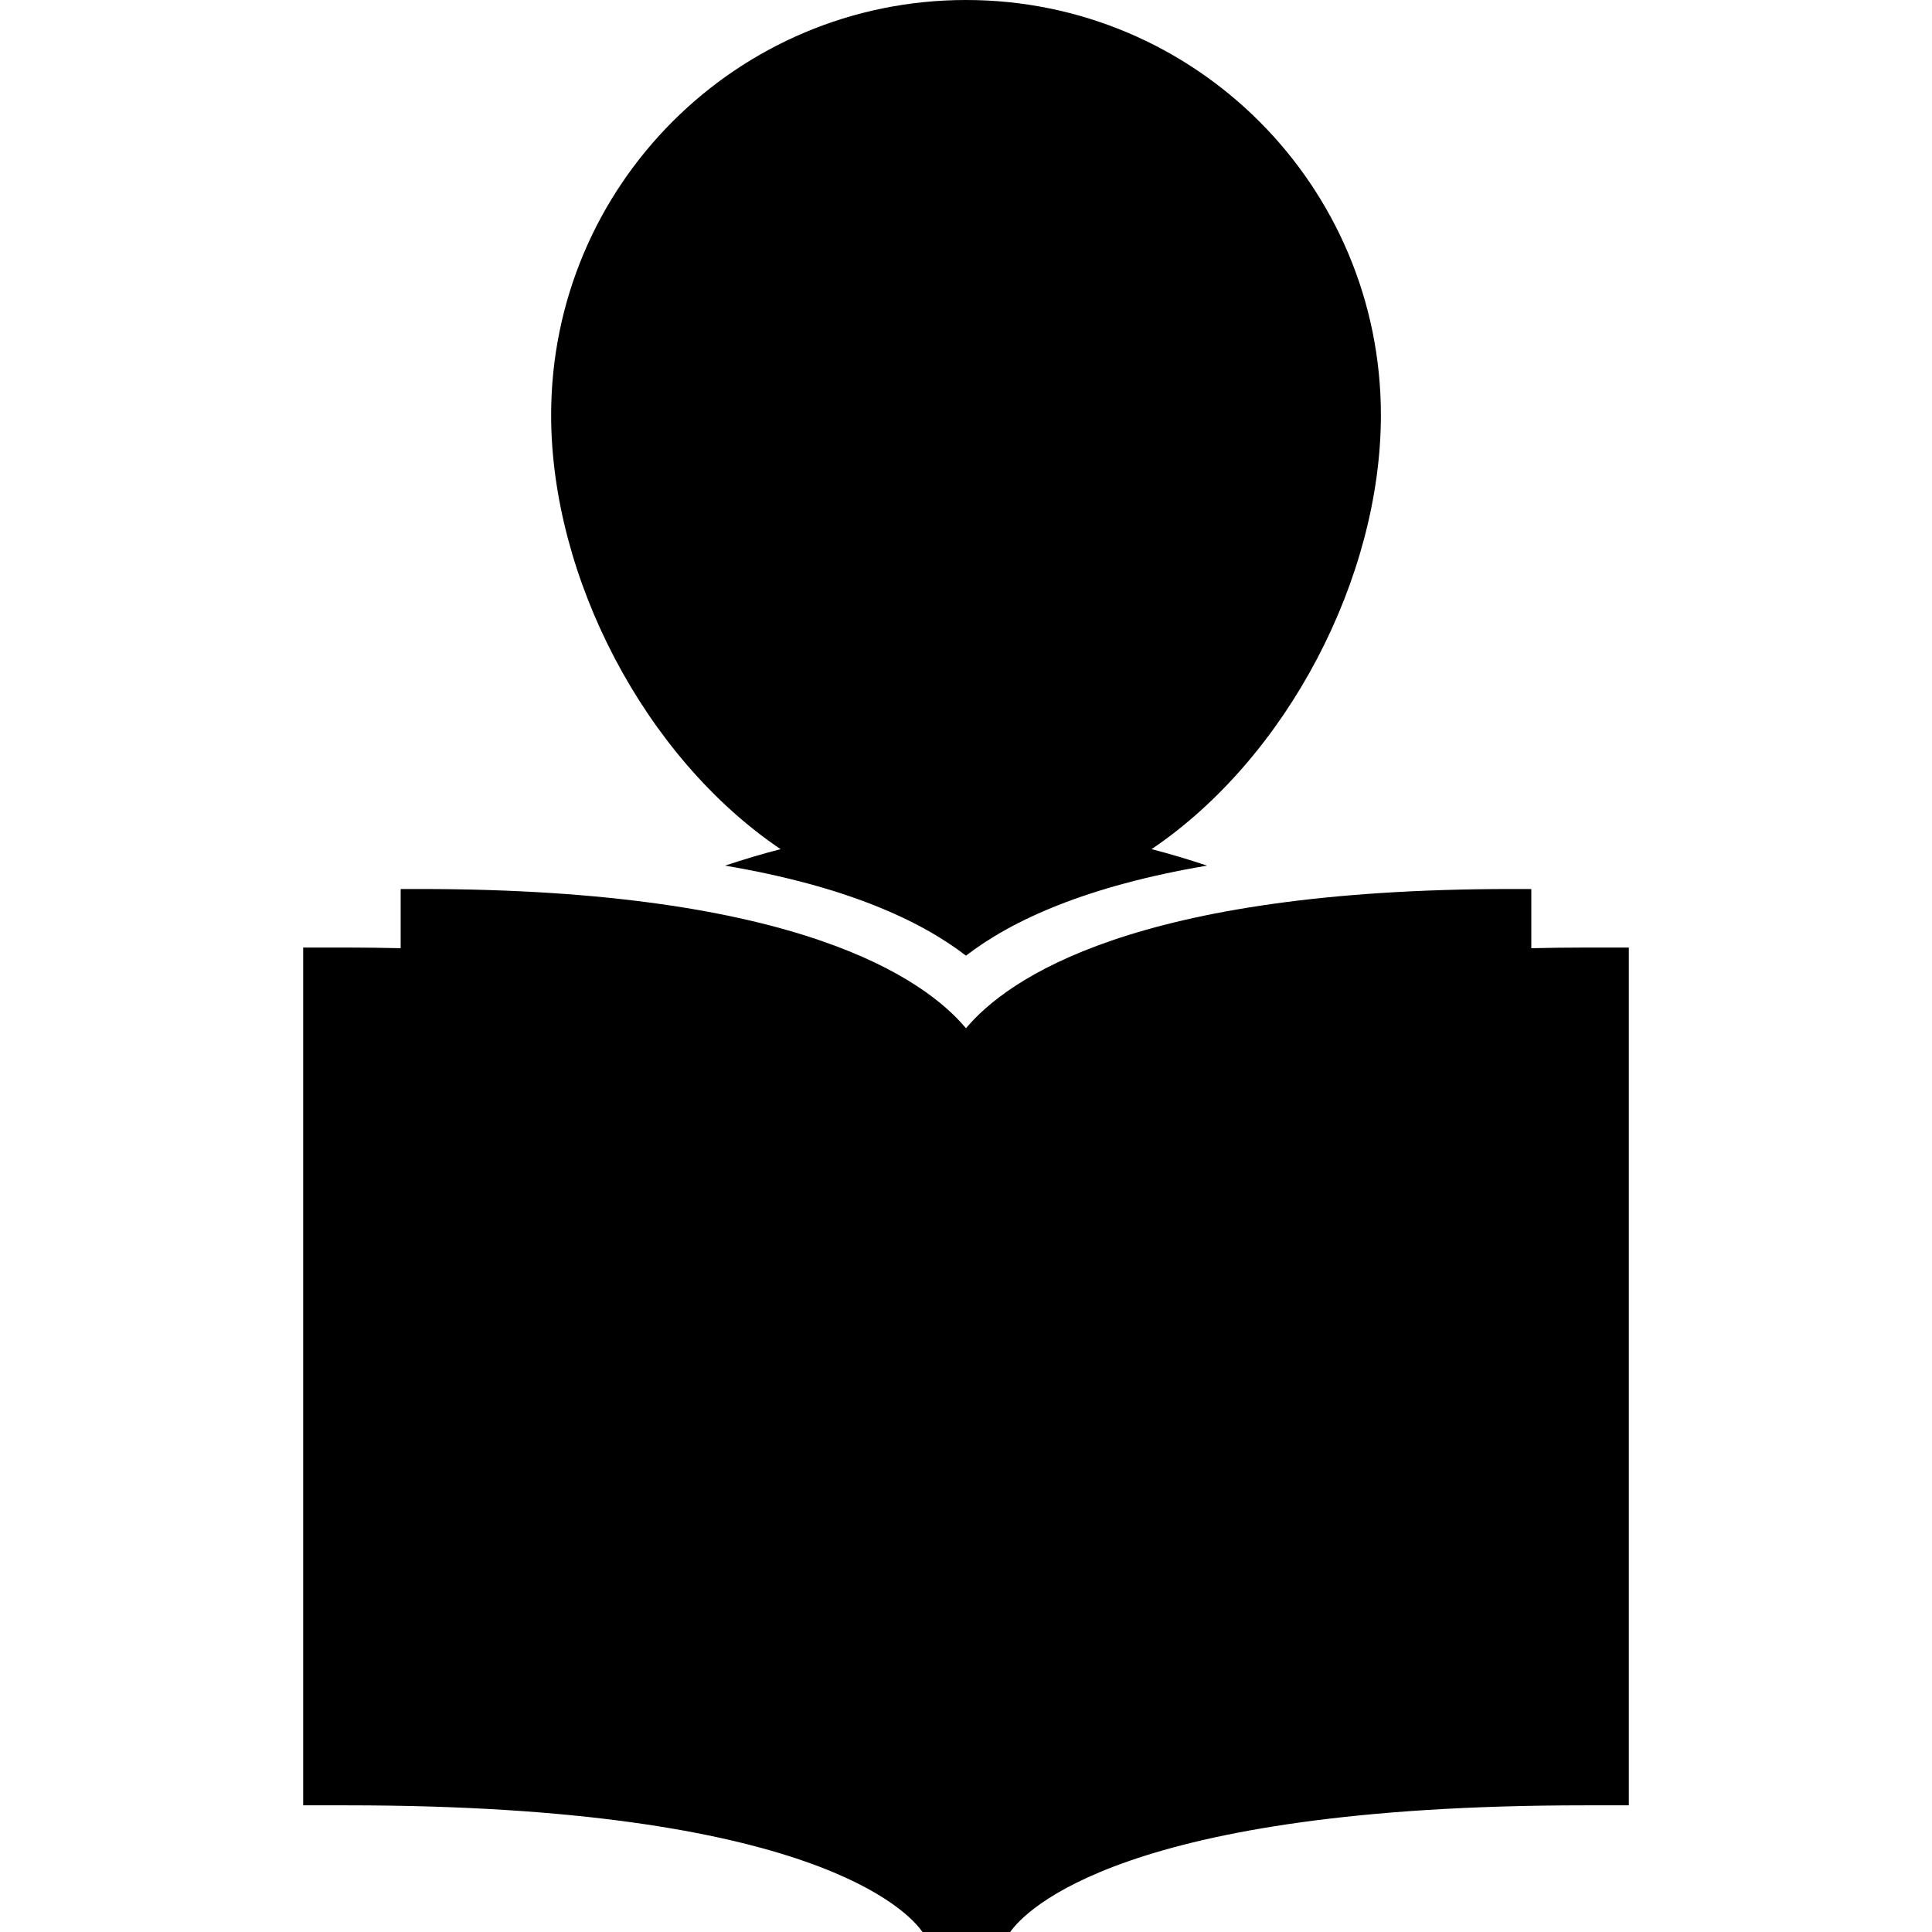
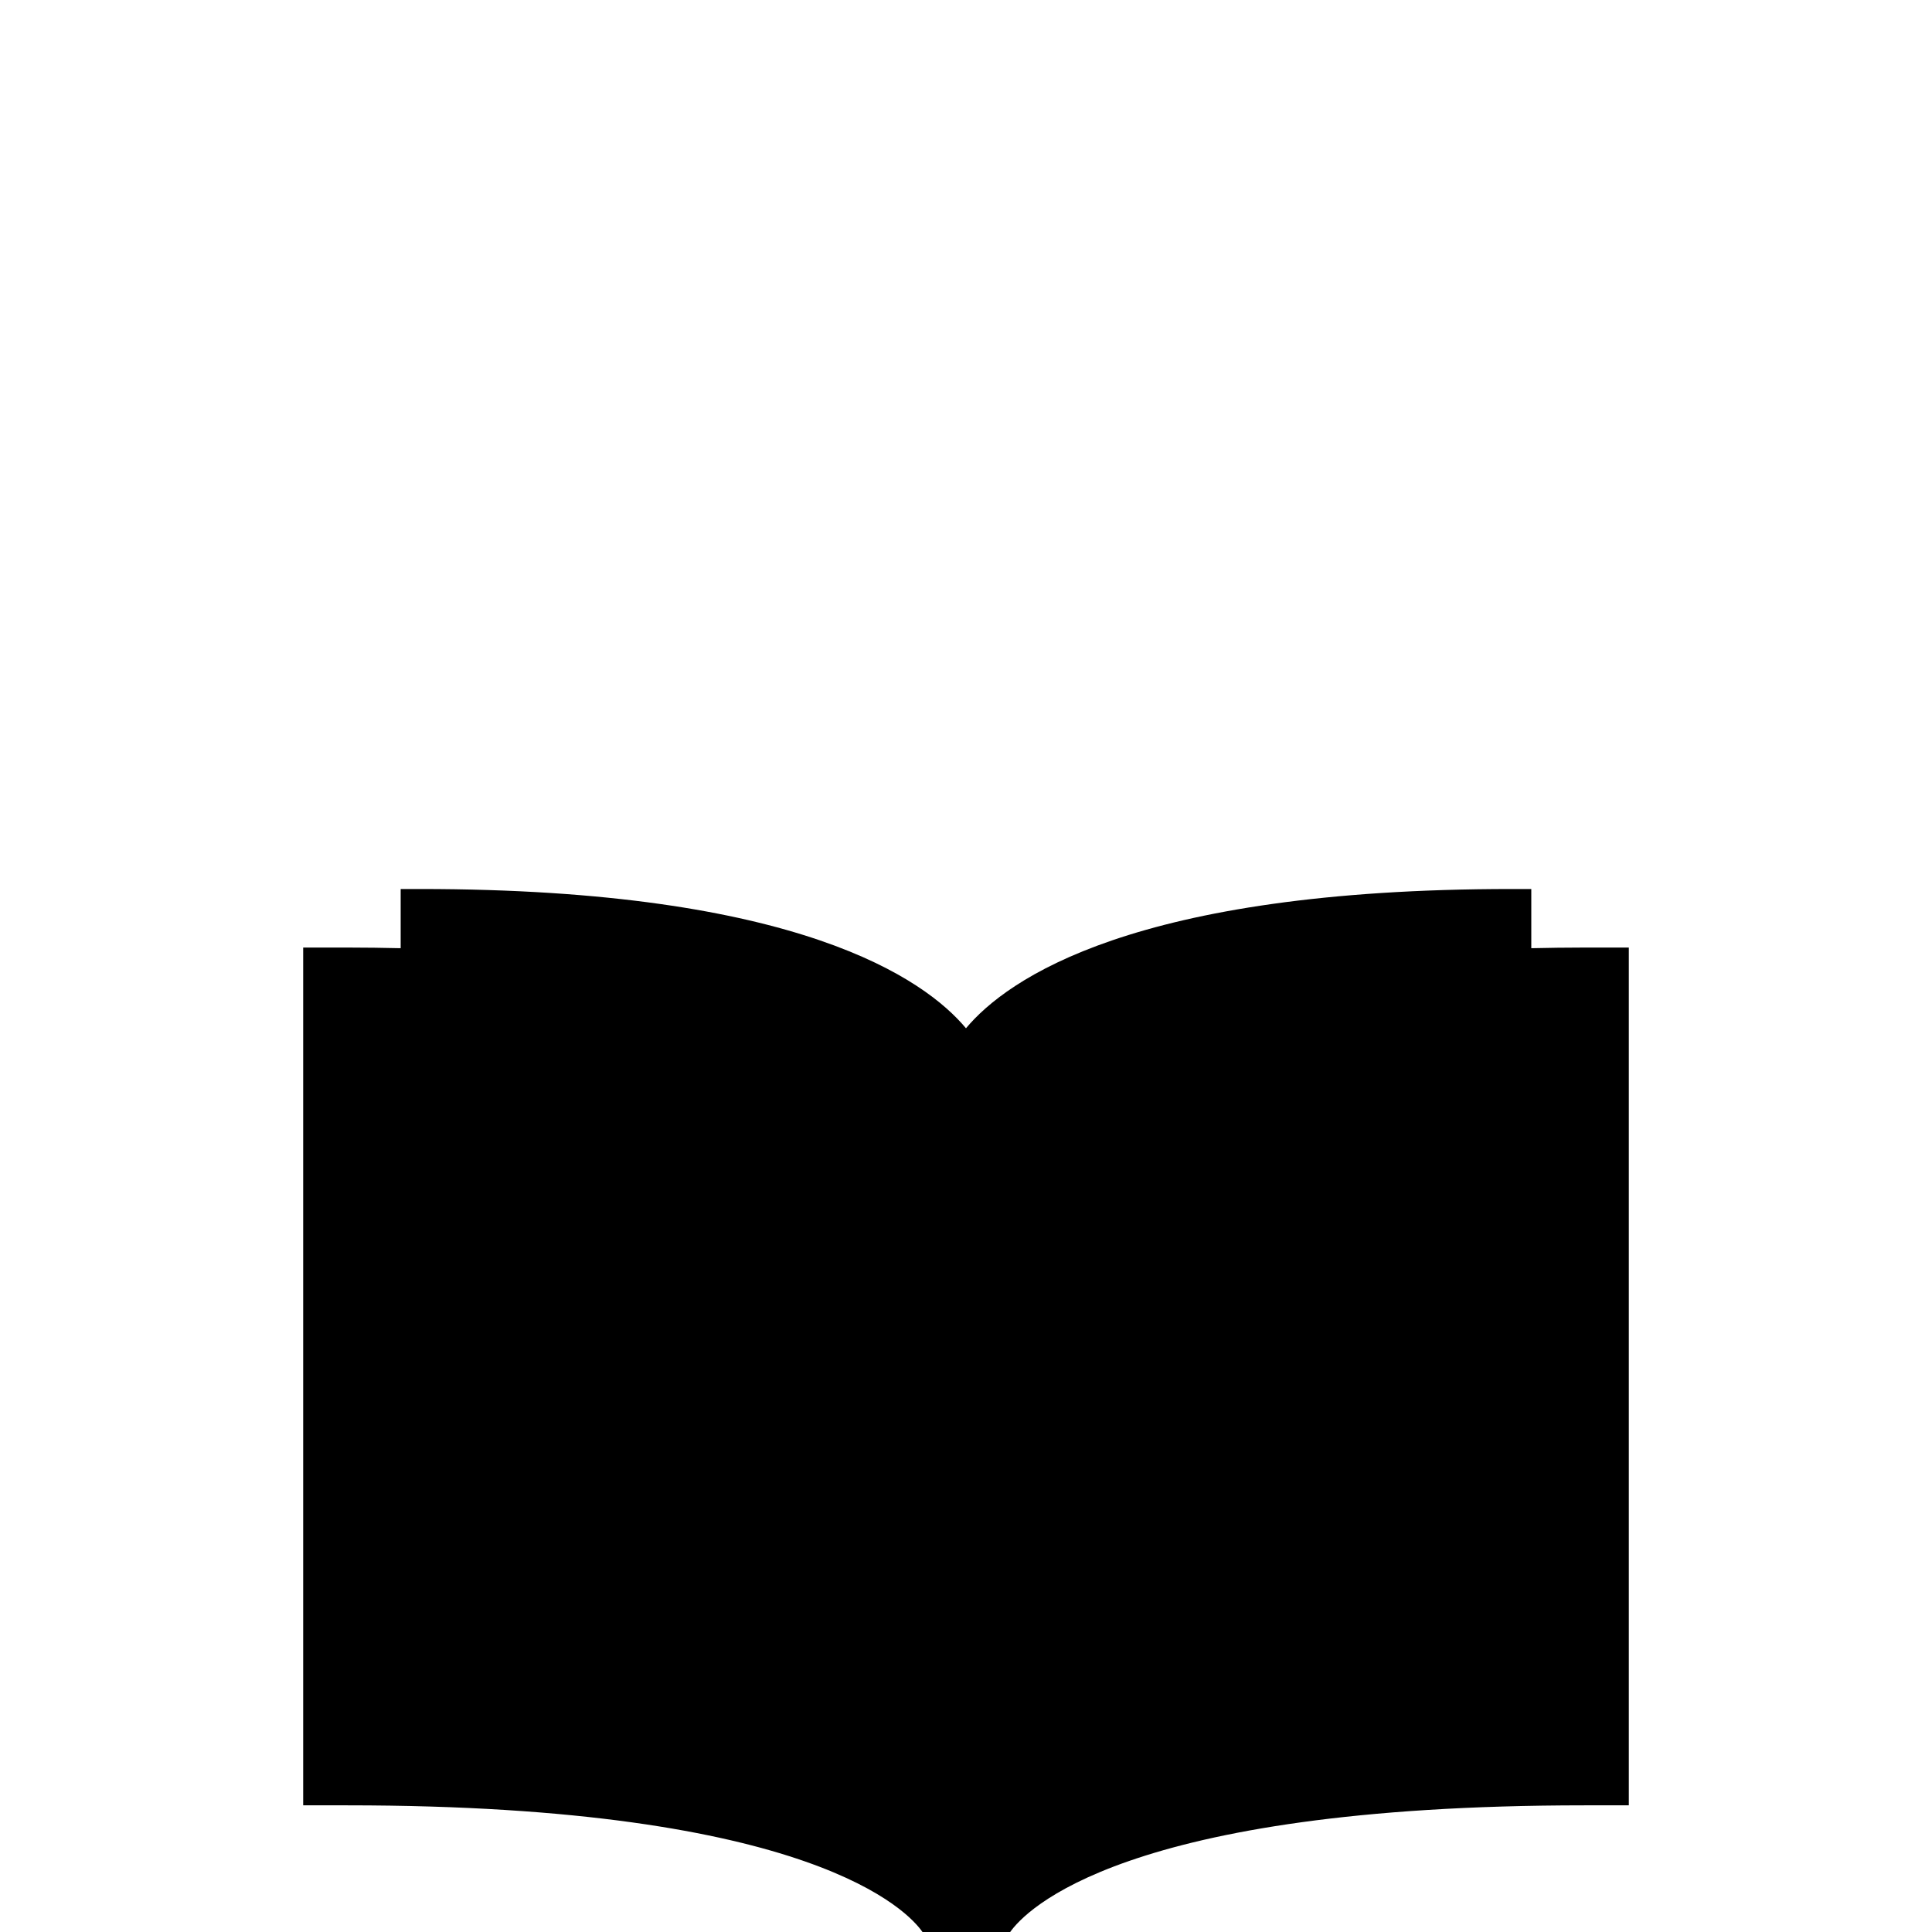
<svg xmlns="http://www.w3.org/2000/svg" fill="#000000" version="1.1" id="Capa_1" width="800px" height="800px" viewBox="0 0 49.999 49.999" xml:space="preserve">
  <g>
    <g>
-       <path d="M20.202,21.976c-0.488,0.124-0.966,0.269-1.439,0.426c3.119,0.527,5.05,1.416,6.236,2.33    c1.186-0.914,3.119-1.803,6.239-2.33c-0.472-0.157-0.95-0.302-1.437-0.426c3.513-2.371,5.936-7.031,5.936-11.233    C35.737,4.806,30.931,0,25,0c-5.934,0-10.737,4.806-10.737,10.742C14.264,14.944,16.685,19.604,20.202,21.976z" />
      <path d="M39.629,24.539v-1.532h-0.504c-9.789,0-13.066,2.337-14.126,3.604c-1.06-1.269-4.338-3.604-14.126-3.604h-0.504v1.532    c-0.452-0.01-0.904-0.017-1.379-0.017H7.846v22.199h1.143c12.068,0,14.533,2.771,14.884,3.278h2.27    c0.38-0.538,2.893-3.278,14.865-3.278h1.145V24.522h-1.145C40.534,24.522,40.081,24.529,39.629,24.539z" />
    </g>
  </g>
</svg>